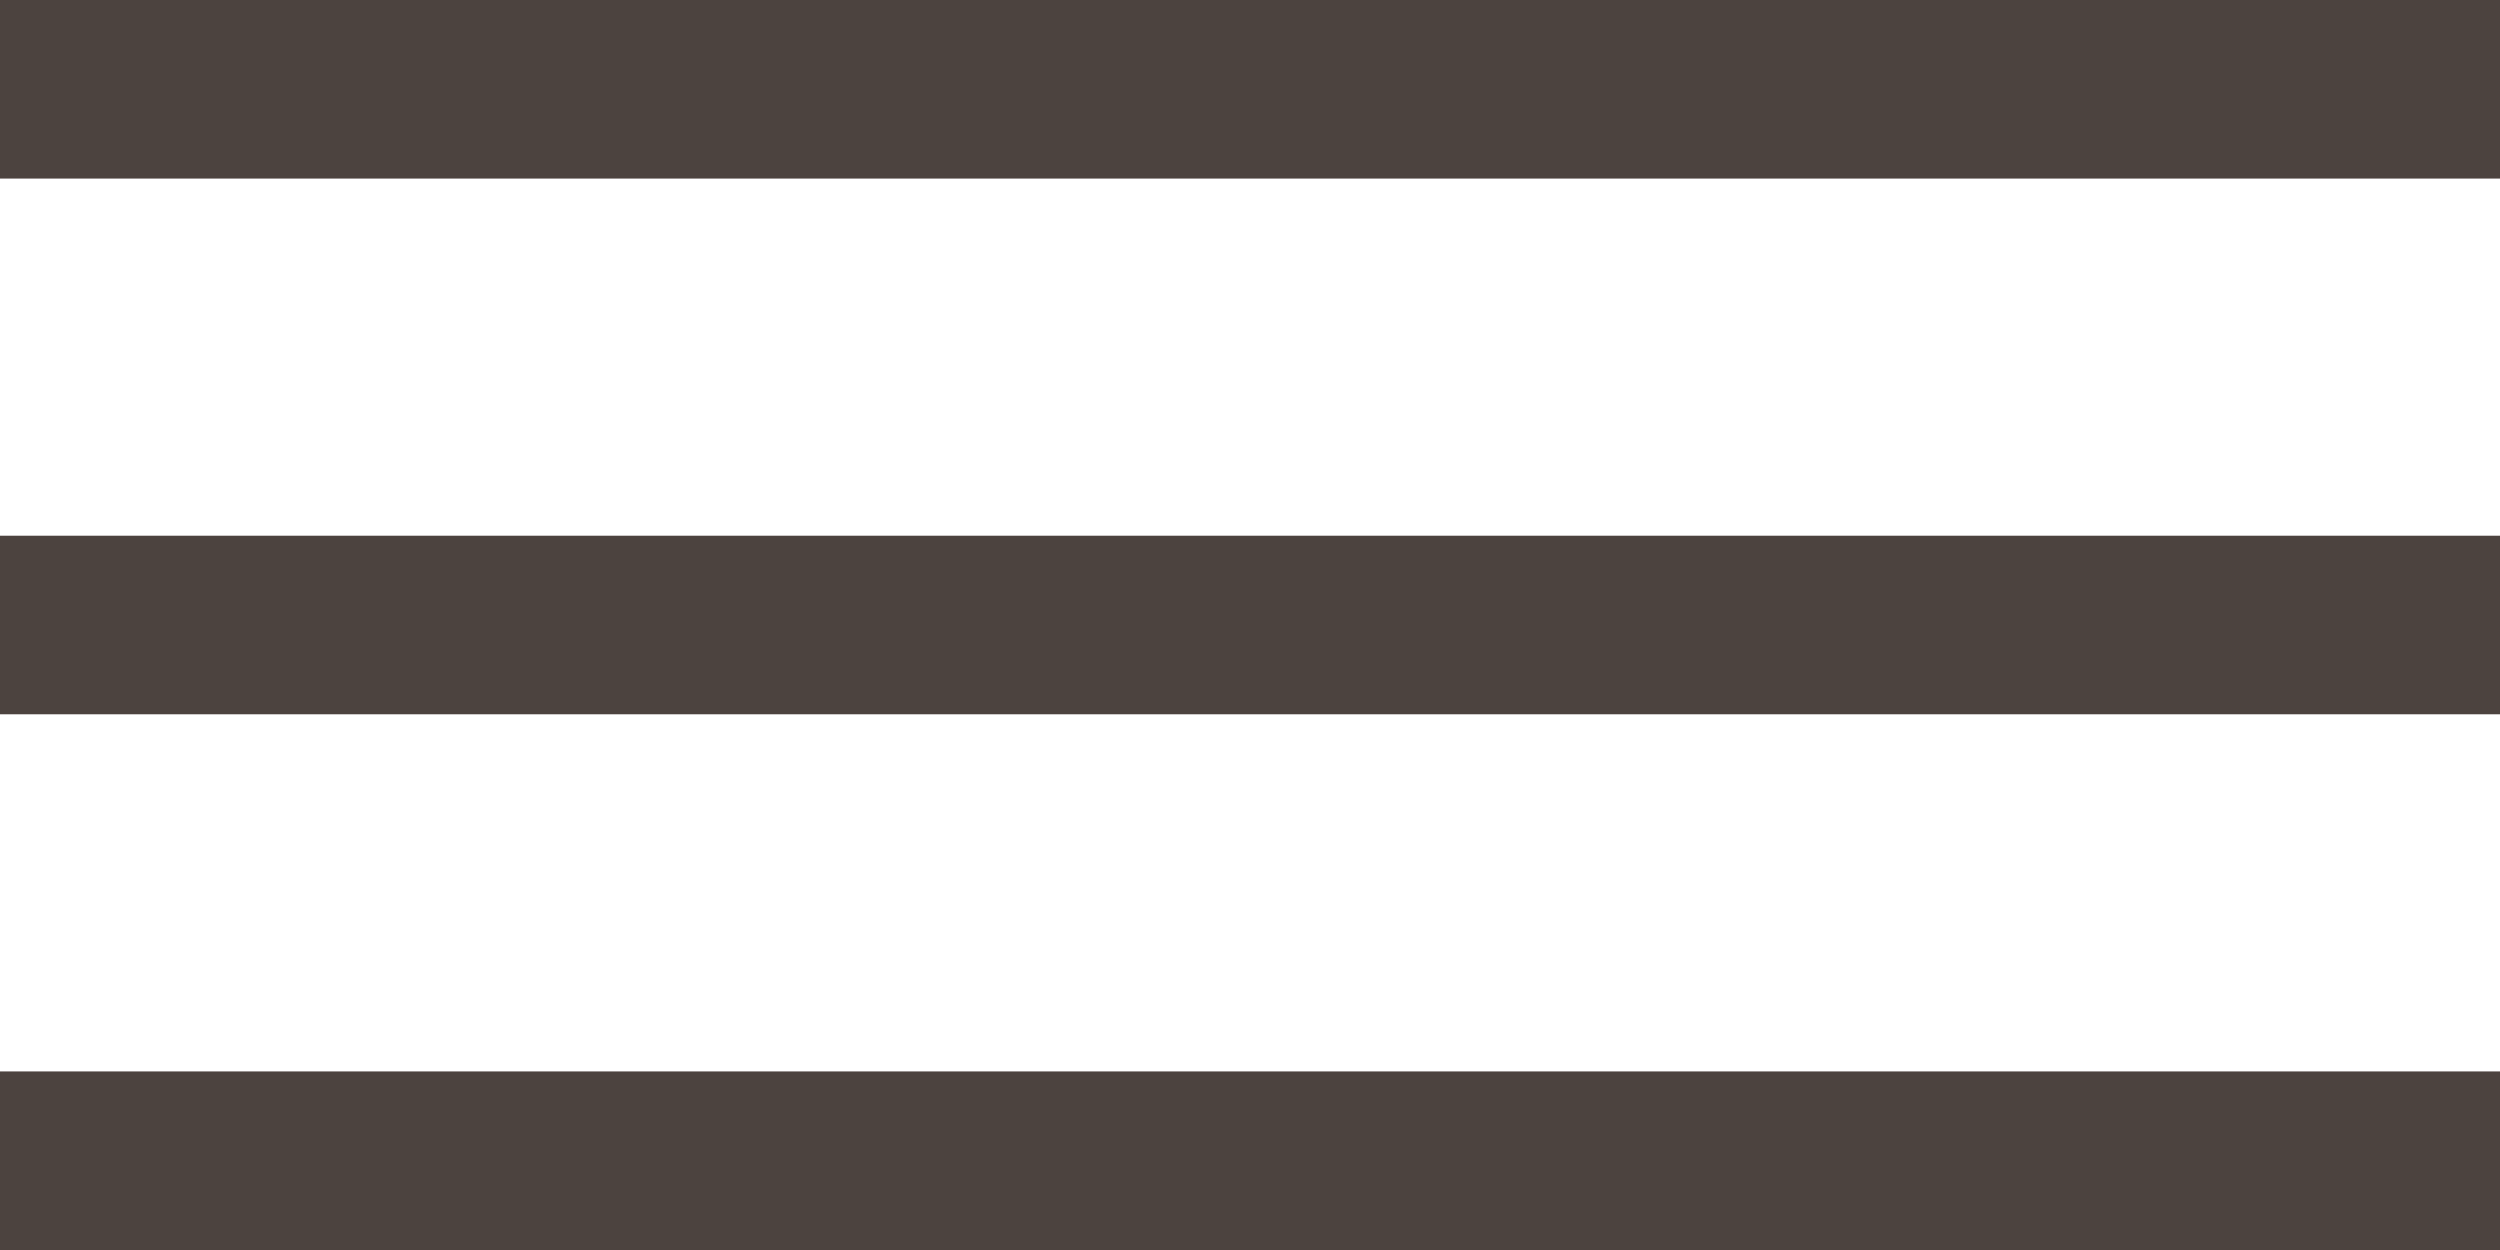
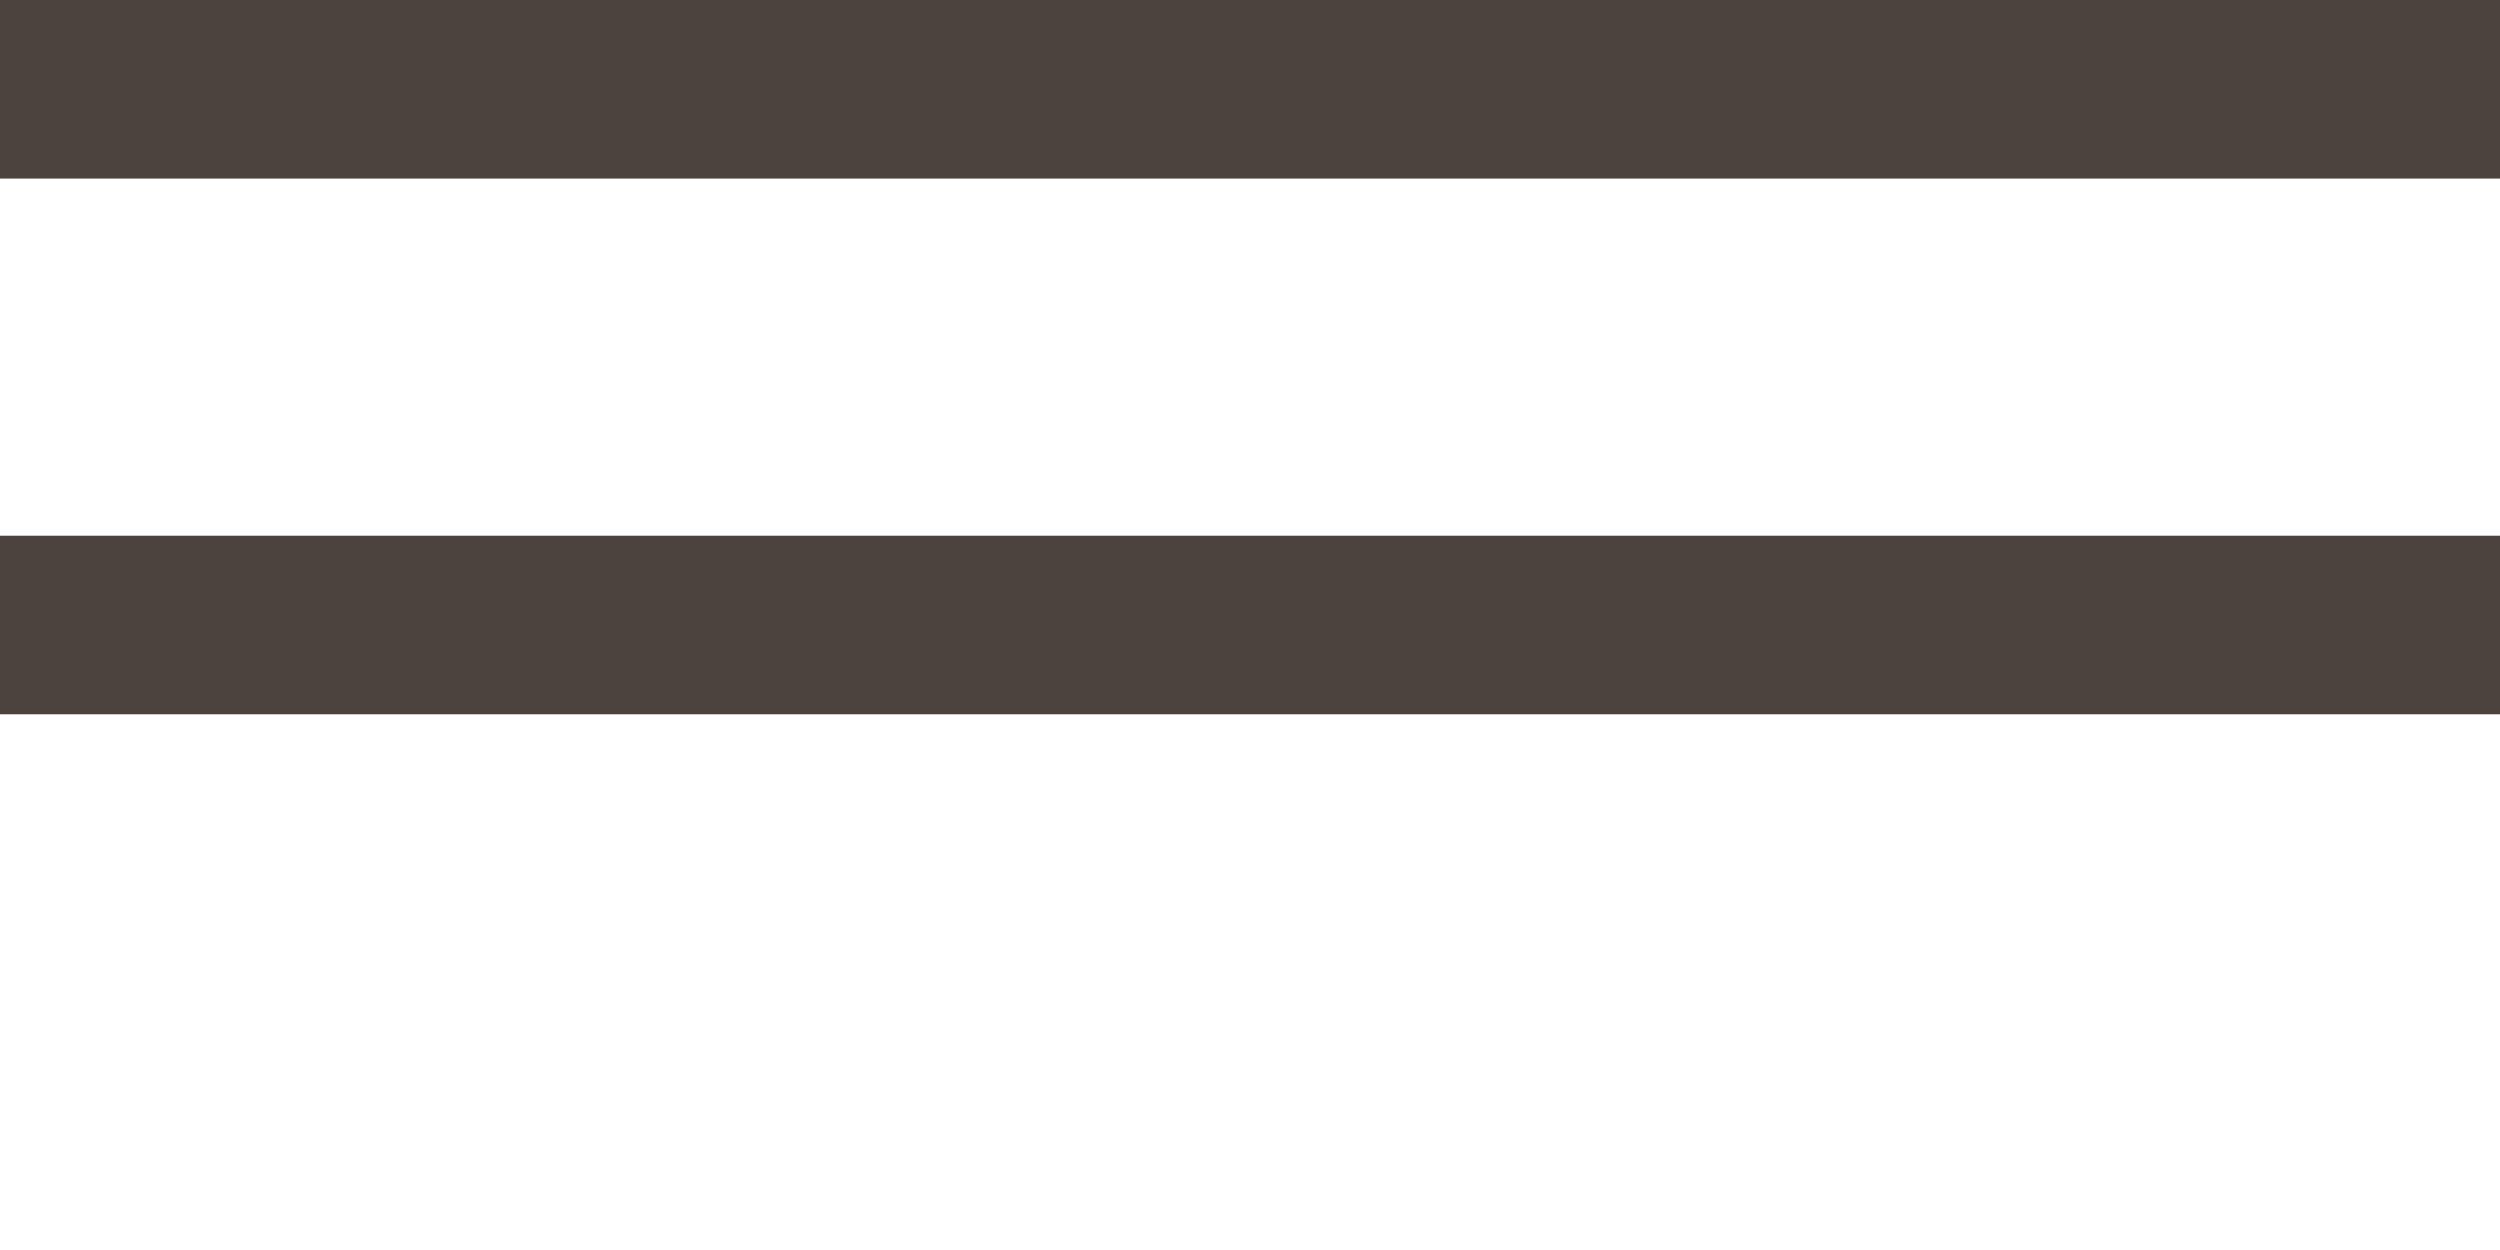
<svg xmlns="http://www.w3.org/2000/svg" width="28" height="14" viewBox="0 0 28 14" fill="none">
-   <path fill-rule="evenodd" clip-rule="evenodd" d="M0 0H28V2H0V0ZM0 6H28V8H0V6ZM28 12H0V14H28V12Z" fill="#4C433F" />
+   <path fill-rule="evenodd" clip-rule="evenodd" d="M0 0H28V2H0V0ZM0 6H28V8H0V6ZM28 12V14H28V12Z" fill="#4C433F" />
</svg>